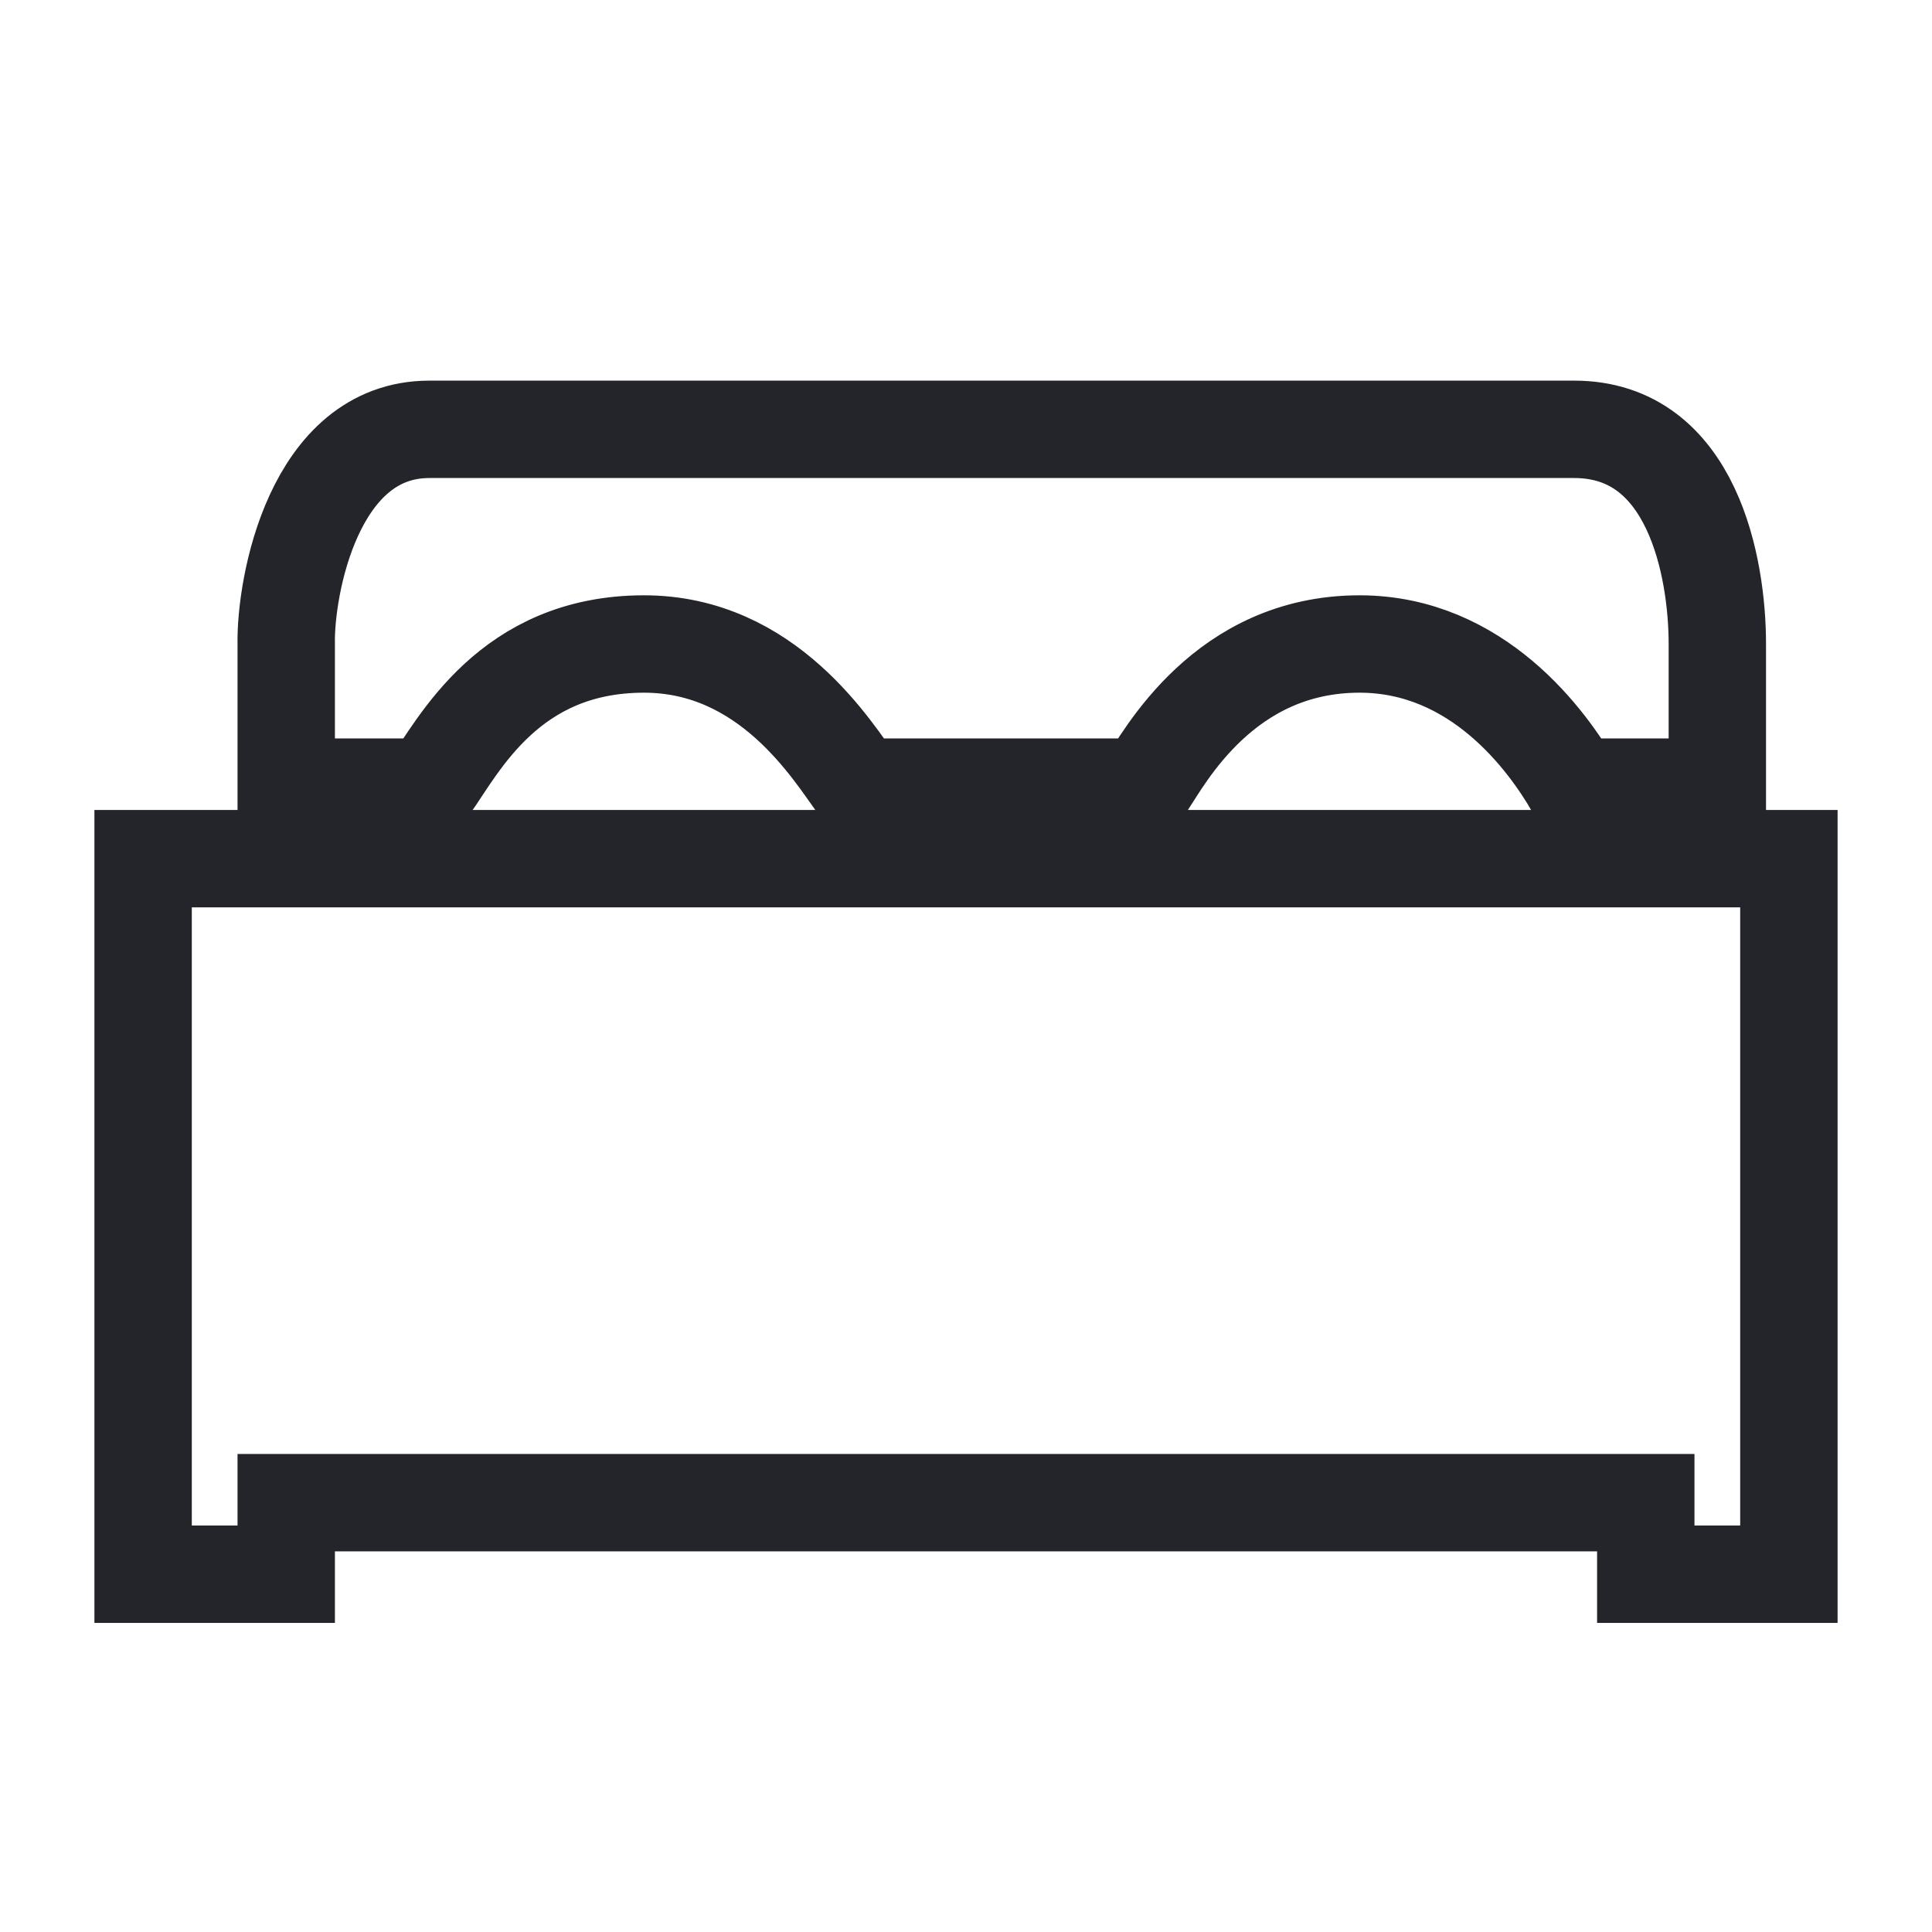
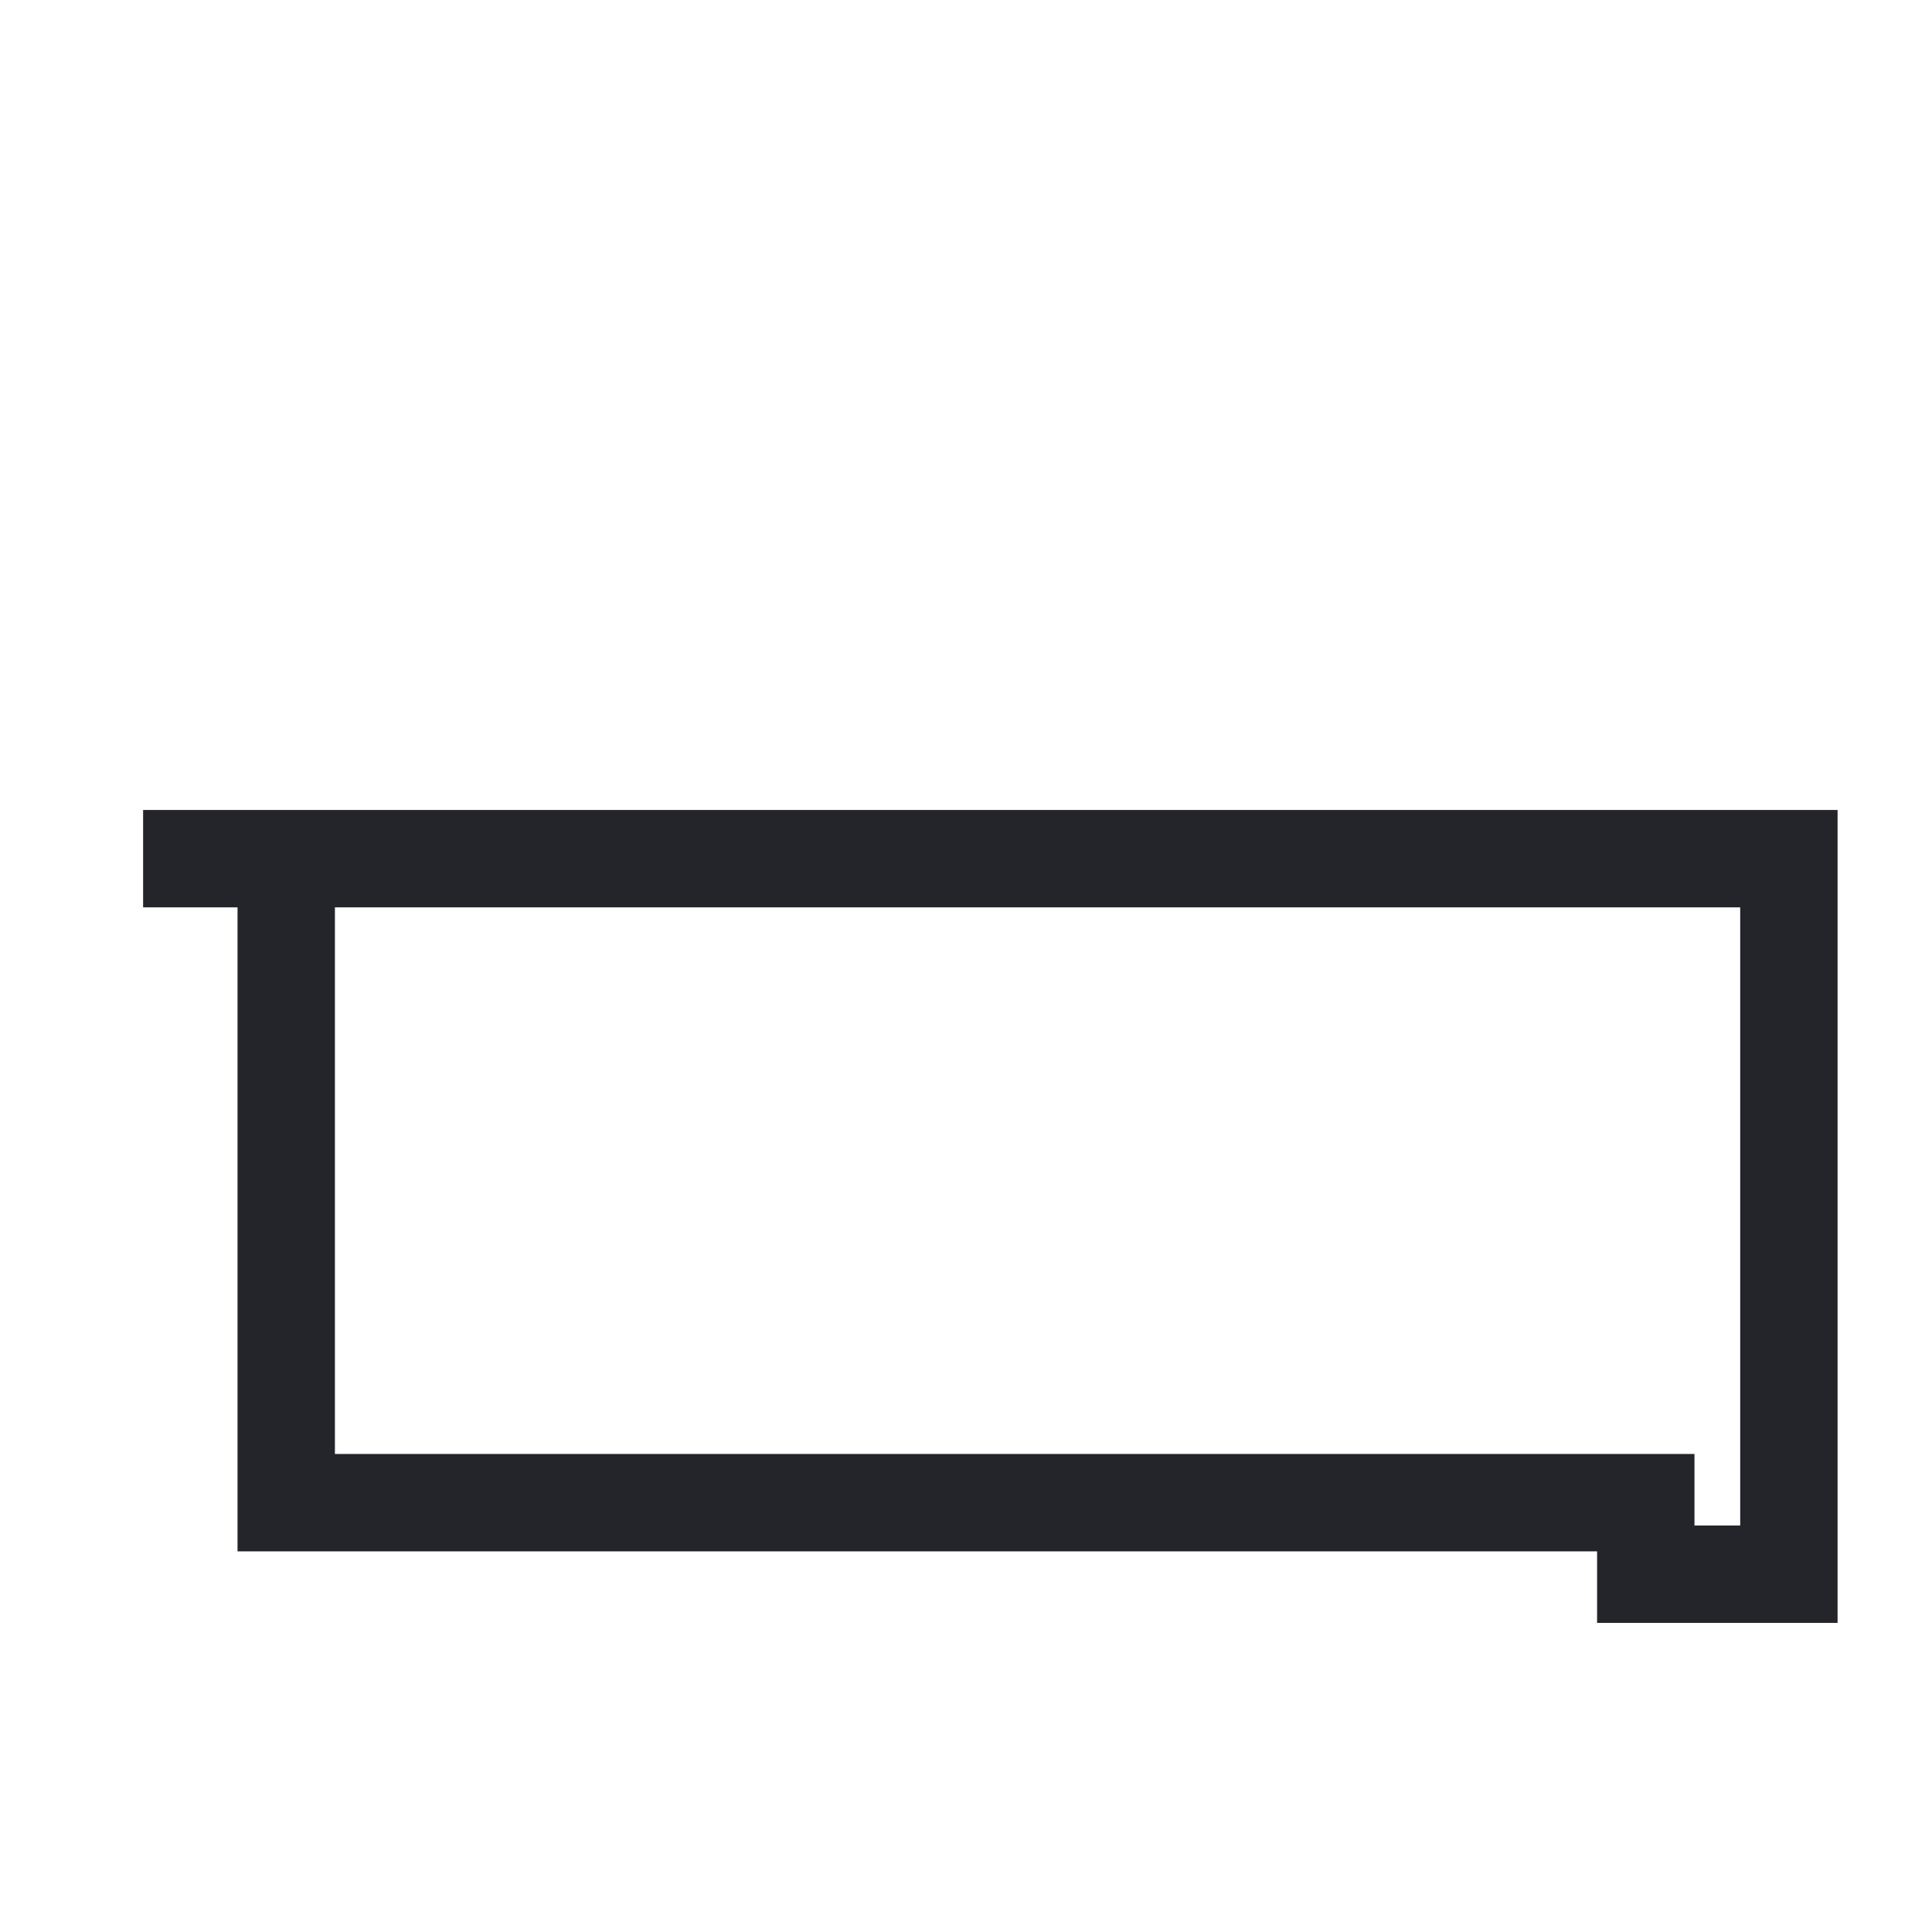
<svg xmlns="http://www.w3.org/2000/svg" width="27" height="27" viewBox="0 0 27 27" fill="none">
-   <path d="M2 12V22H4V21H23V22H25V12H2Z" stroke="#24252B" stroke-width="1.361" />
-   <path d="M4 9V11H6C6.414 10.415 7.115 9 9 9C10.727 9 11.632 10.486 12 11H16C16.276 10.575 17.115 9 19 9C20.655 9 21.632 10.362 22 11H24V9C24 7.936 23.655 6 22 6H6C4.382 6 3.985 8.202 4 9Z" stroke="#24252B" stroke-width="1.361" />
+   <path d="M2 12H4V21H23V22H25V12H2Z" stroke="#24252B" stroke-width="1.361" />
</svg>